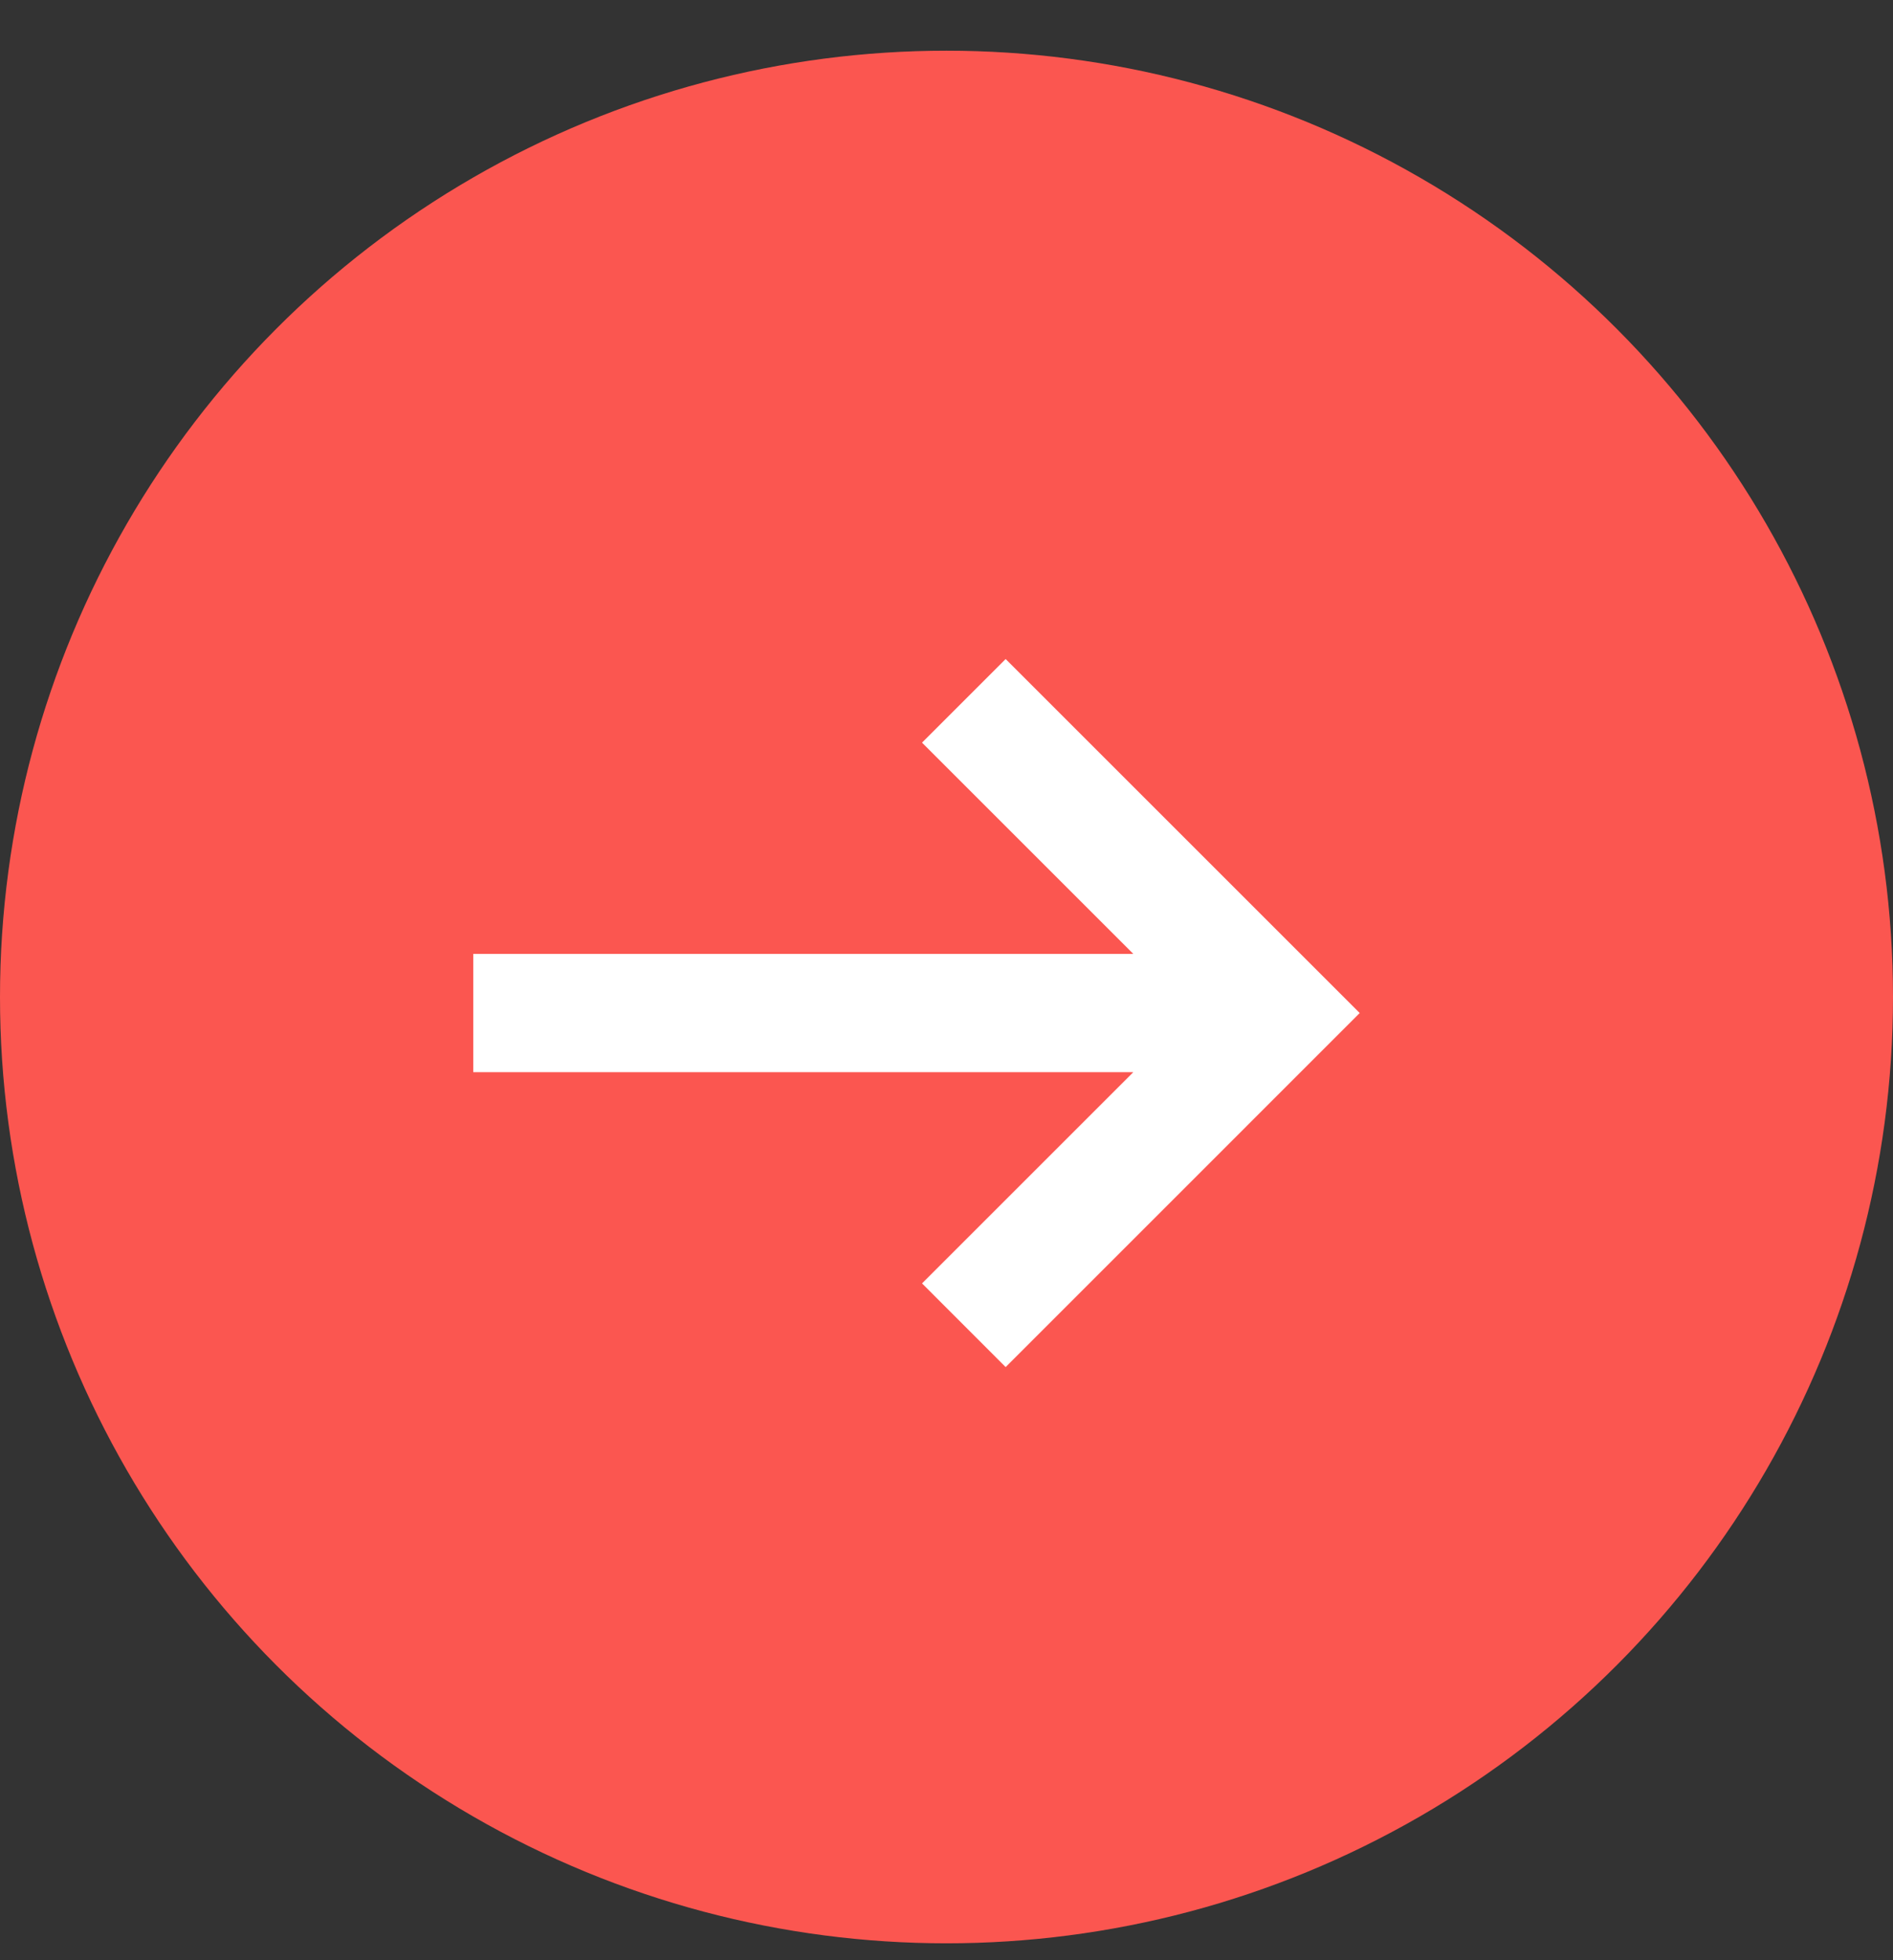
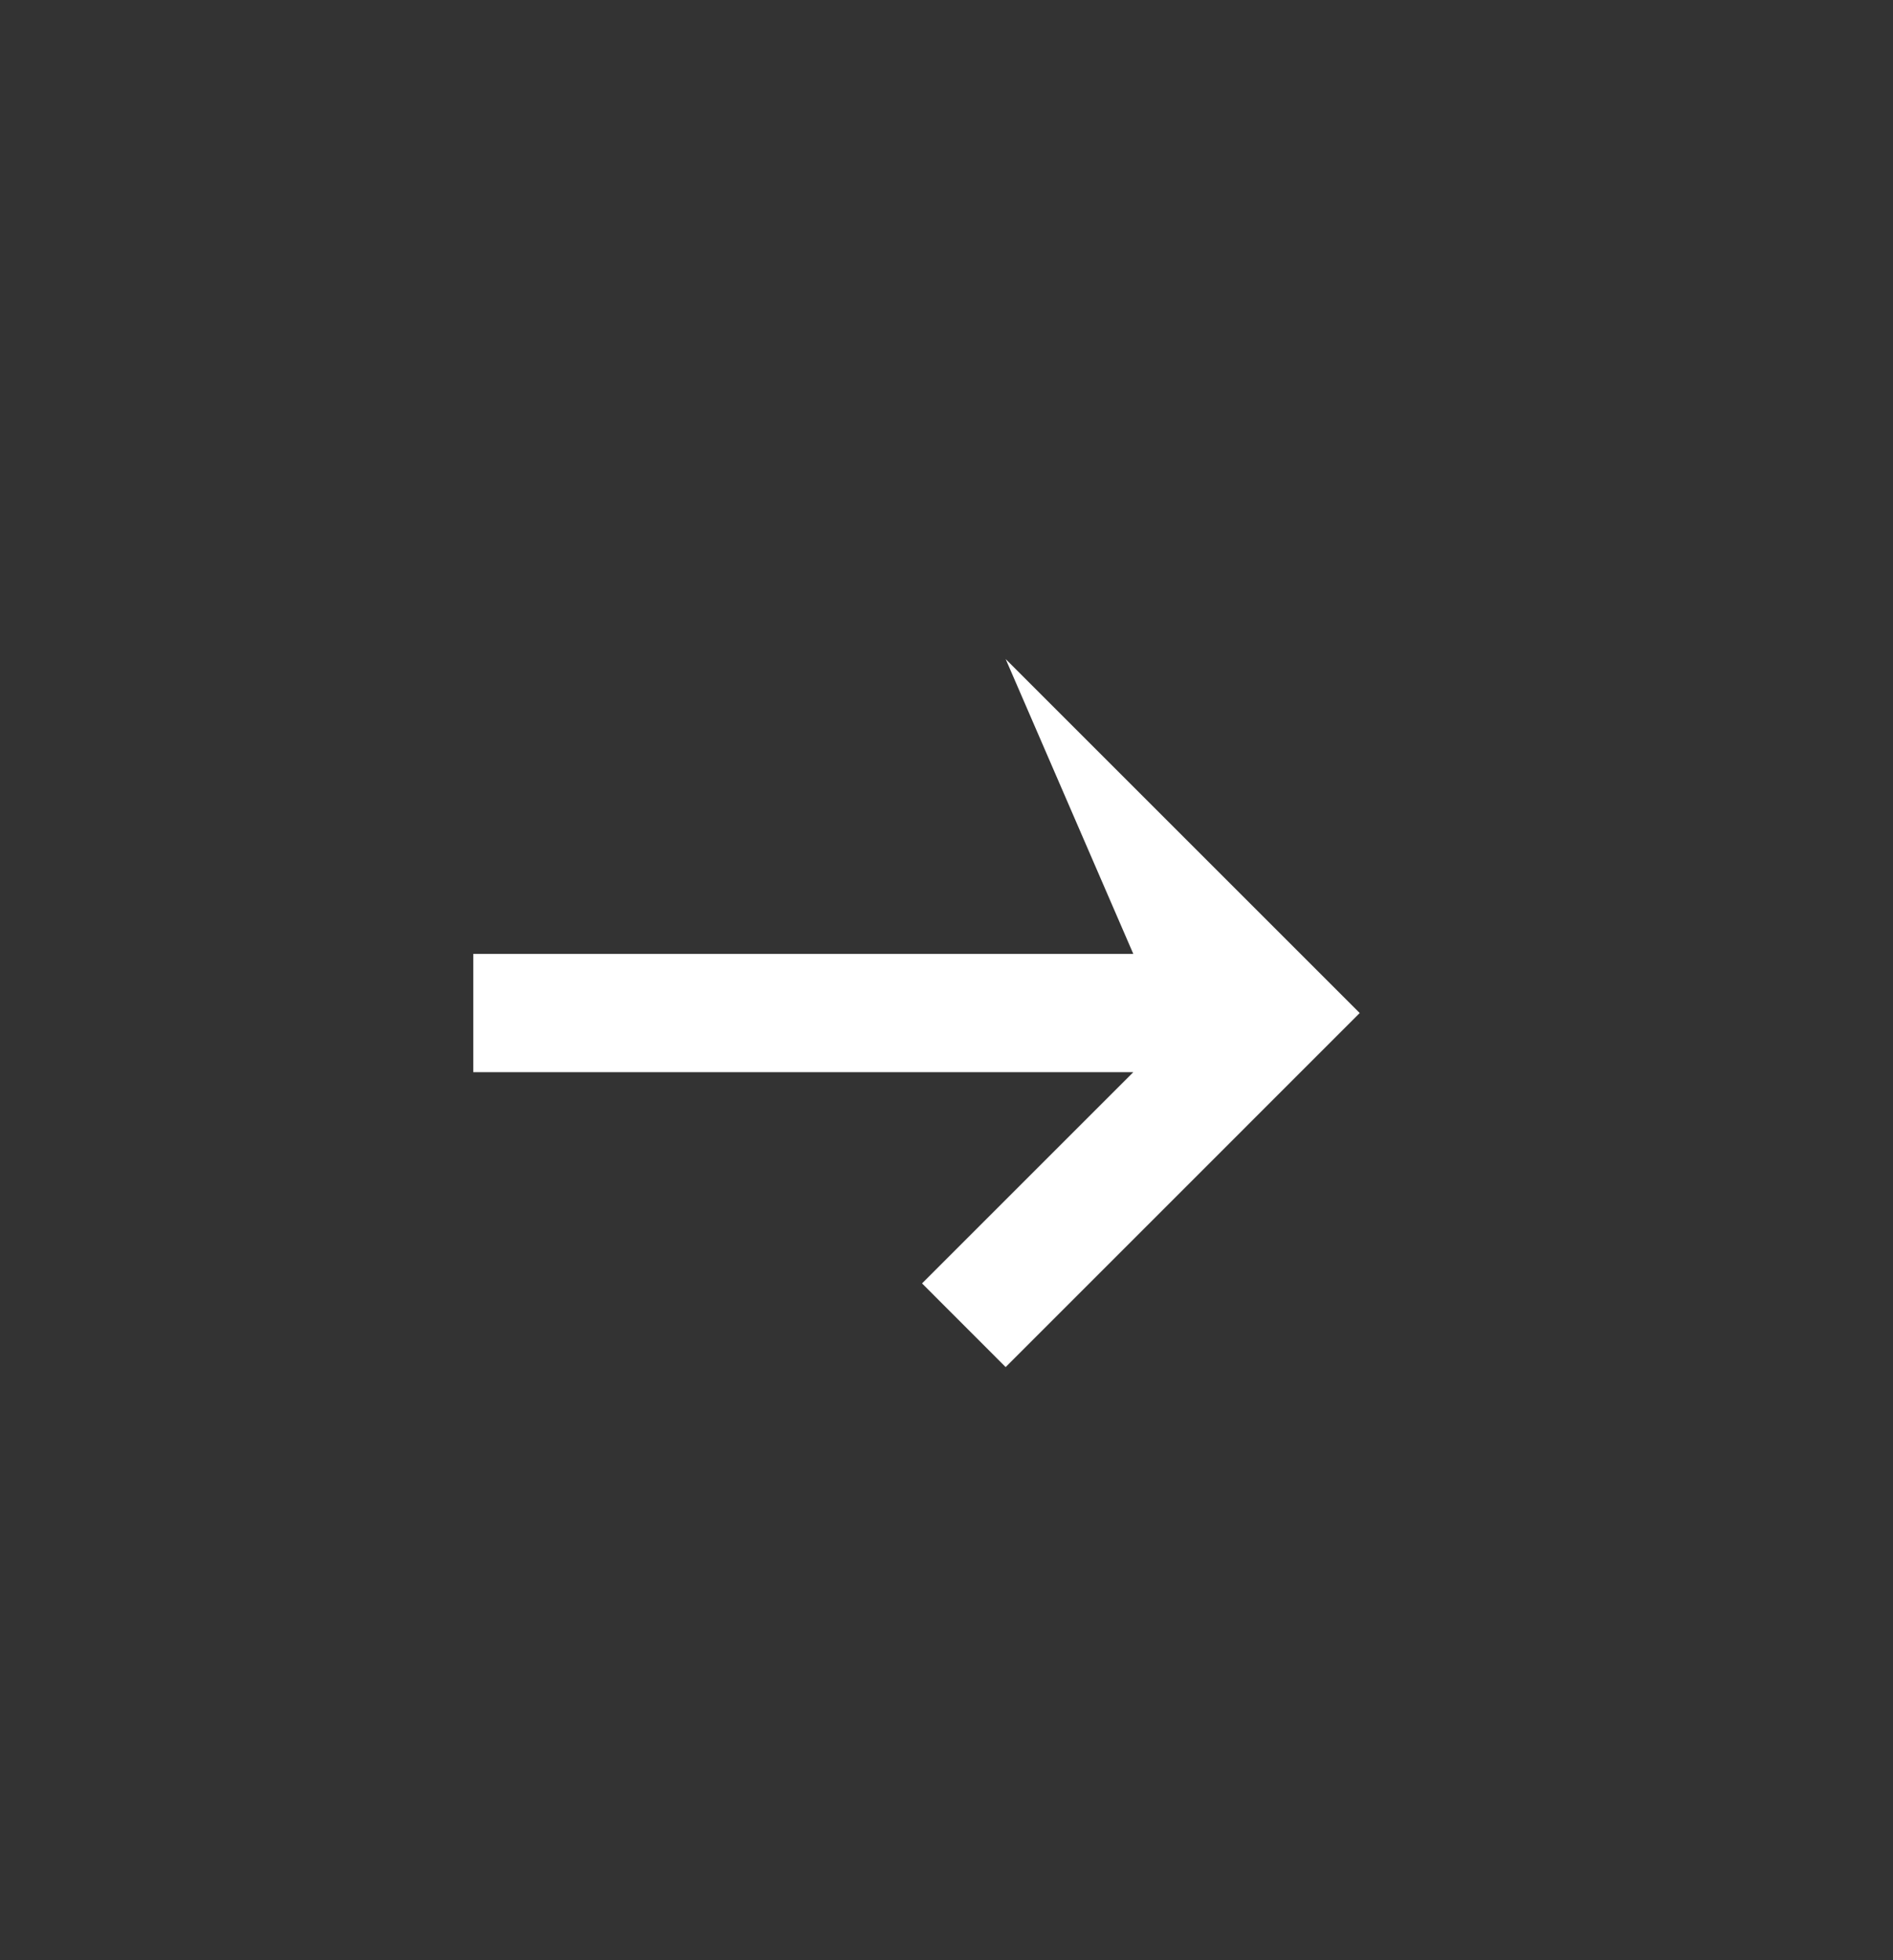
<svg xmlns="http://www.w3.org/2000/svg" width="28" height="29" viewBox="0 0 28 29" fill="none">
  <rect x="0" y="0" width="28" height="29" fill="#333333" stroke="none" />
  <g id="Right icon">
-     <circle id="Ellipse 1" cx="14" cy="14.75" r="14" fill="#FB5650" />
-     <path id="Vector (Stroke)" fill-rule="evenodd" clip-rule="evenodd" d="M14.875 9.75L20.112 14.987L14.875 20.225L13.638 18.987L16.763 15.862H7V14.112H16.763L13.638 10.987L14.875 9.75Z" fill="white" />
+     <path id="Vector (Stroke)" fill-rule="evenodd" clip-rule="evenodd" d="M14.875 9.75L20.112 14.987L14.875 20.225L13.638 18.987L16.763 15.862H7V14.112H16.763L14.875 9.75Z" fill="white" />
  </g>
</svg>